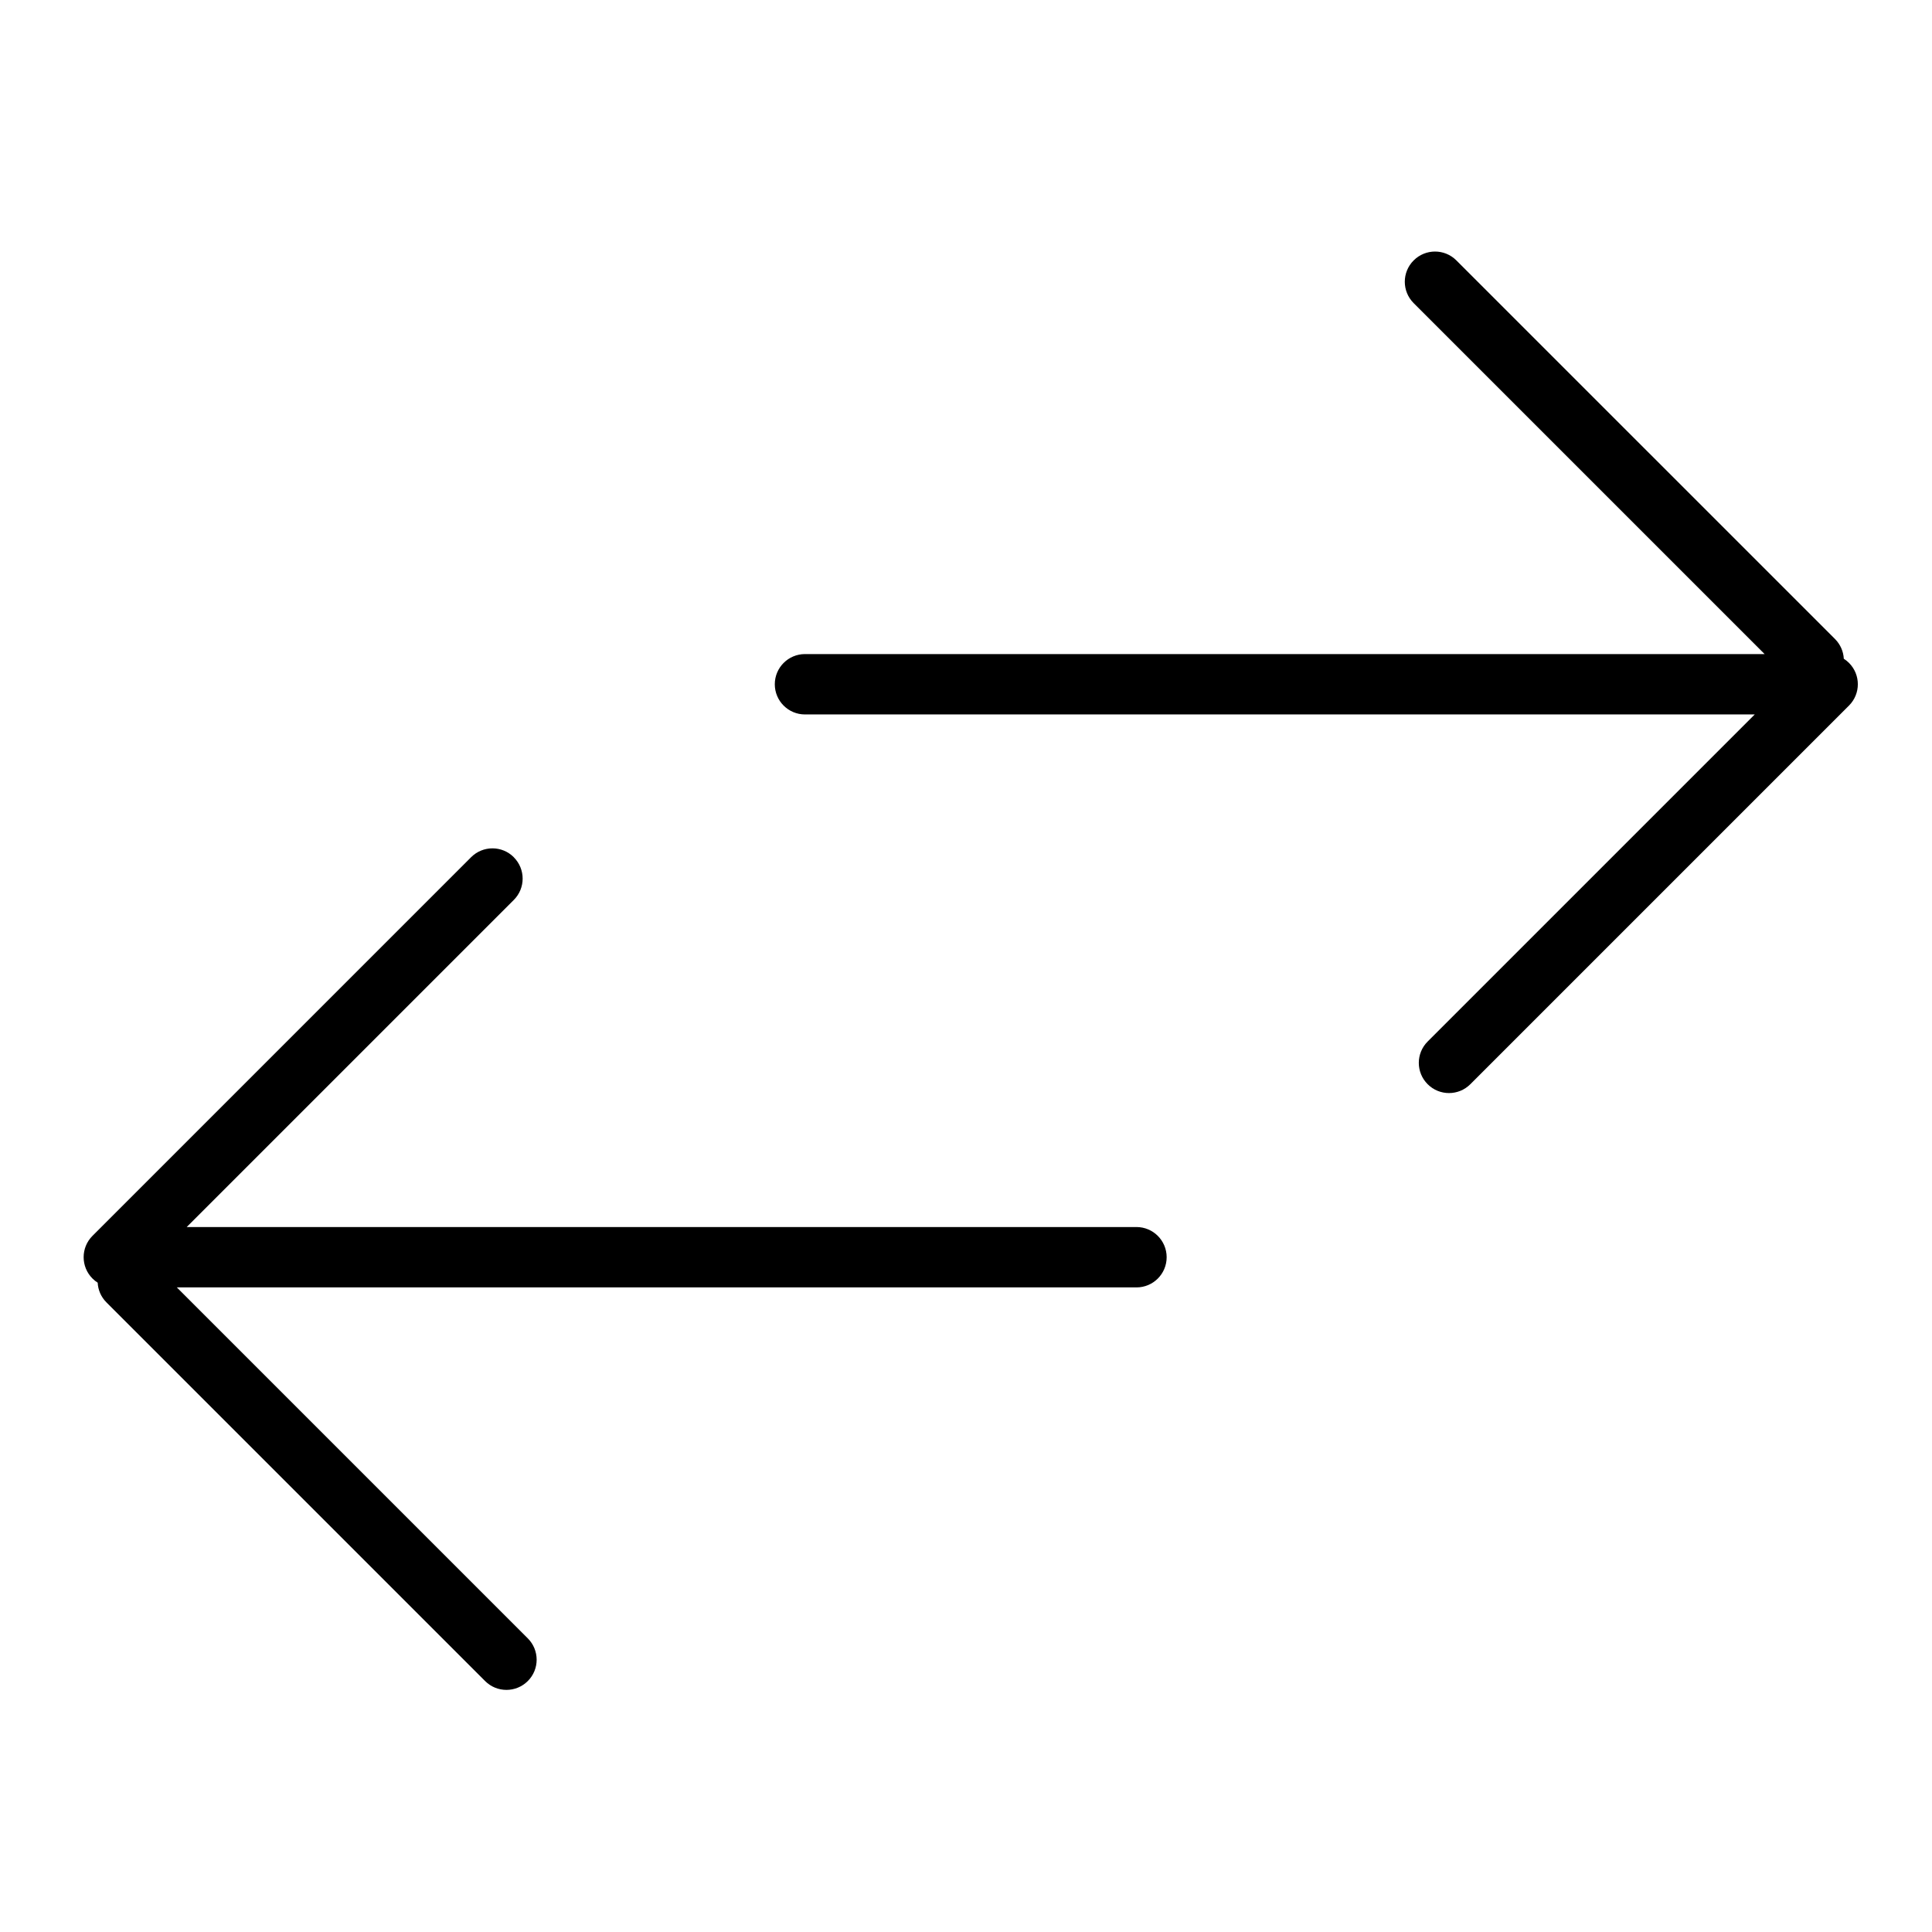
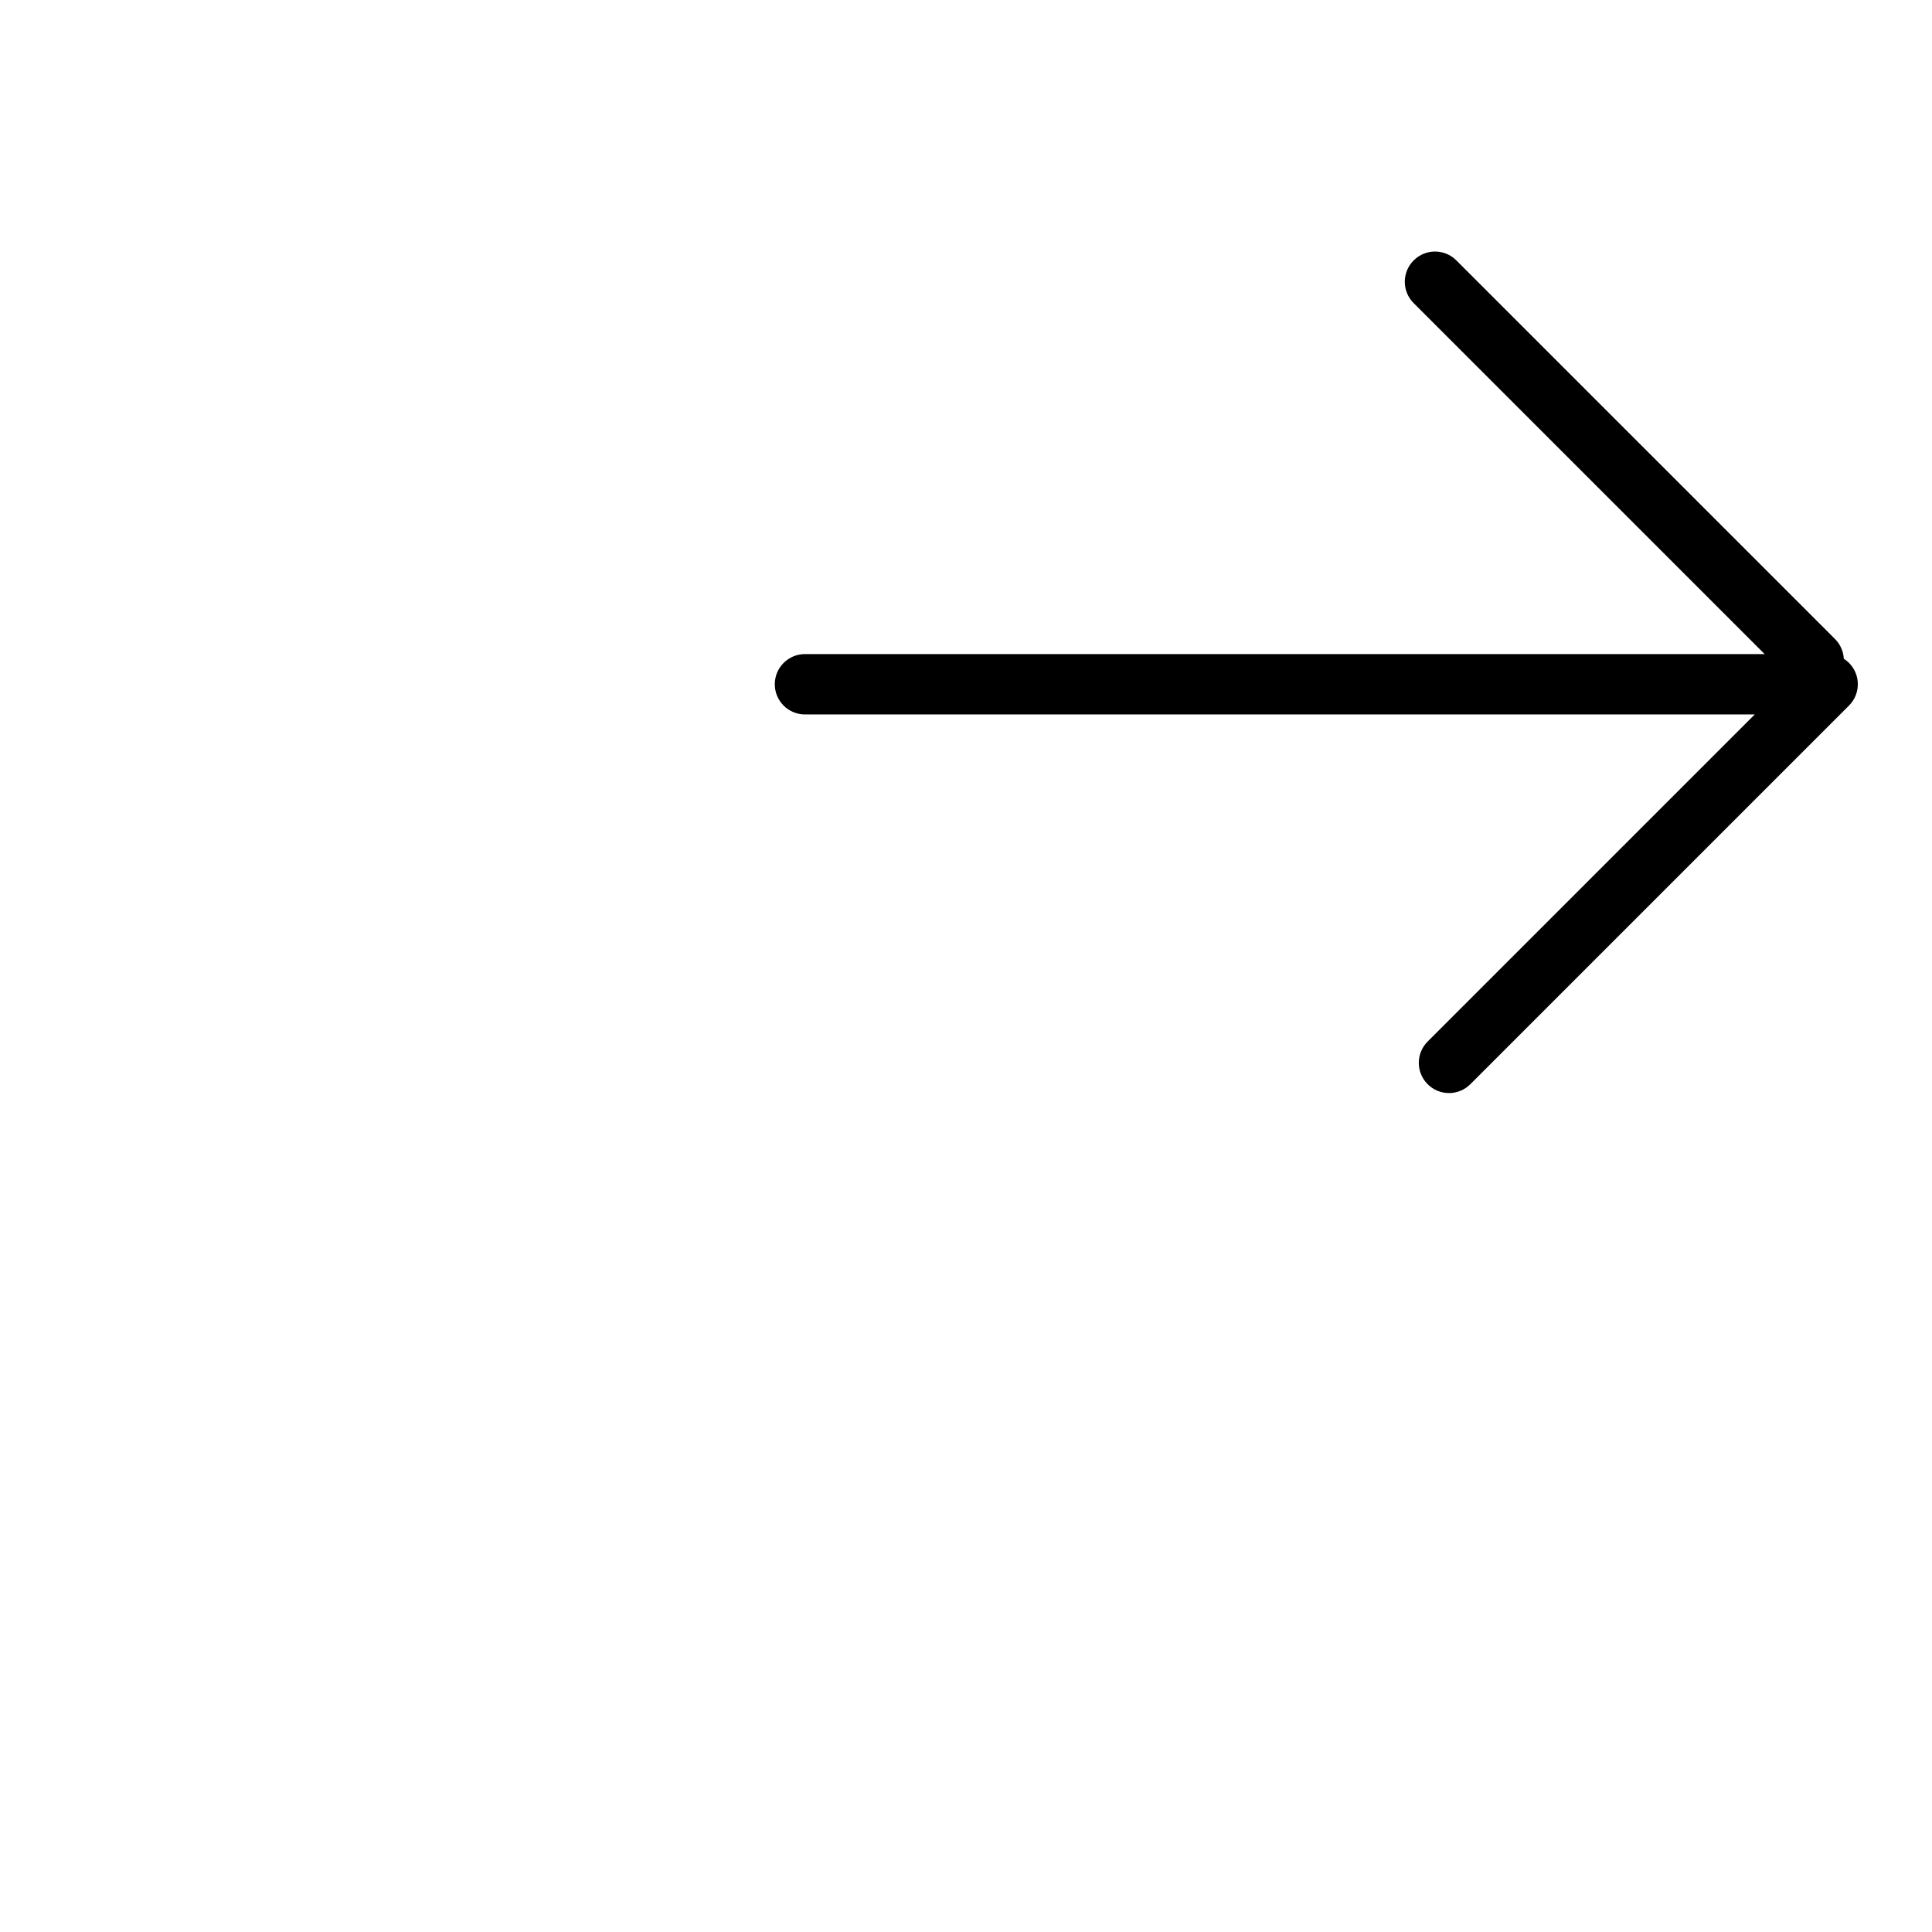
<svg xmlns="http://www.w3.org/2000/svg" fill="none" height="64" viewBox="0 0 64 64" width="64">
  <g clip-rule="evenodd" fill="rgba(0, 0, 0, 1)" fill-rule="evenodd">
    <path d="m46.83 8.626c.391-.391 1.024-.391 1.414 0l12.543 12.542c.181.182.279.416.291.653.061.039.119.085.172.138.391.391.391 1.024 0 1.414l-12.543 12.543c-.391.391-1.024.391-1.414 0-.391-.391-.391-1.024 0-1.414l10.835-10.835h-31.462c-.552 0-1-.448-1-1s.448-1 1-1h31.789l-11.626-11.626c-.391-.391-.391-1.024 0-1.414z" />
-     <path d="m17.02 28.398c.391.391.391 1.024 0 1.414l-10.835 10.835h31.462c.552 0 1 .448 1 1s-.448 1-1 1h-31.789l11.626 11.626c.391.391.391 1.024 0 1.414s-1.024.391-1.414 0l-12.543-12.543c-.182-.181-.279-.415-.291-.653-.061-.039-.119-.085-.172-.138-.391-.391-.391-1.024 0-1.414l12.542-12.543c.391-.391 1.024-.391 1.414 0z" />
  </g>
</svg>